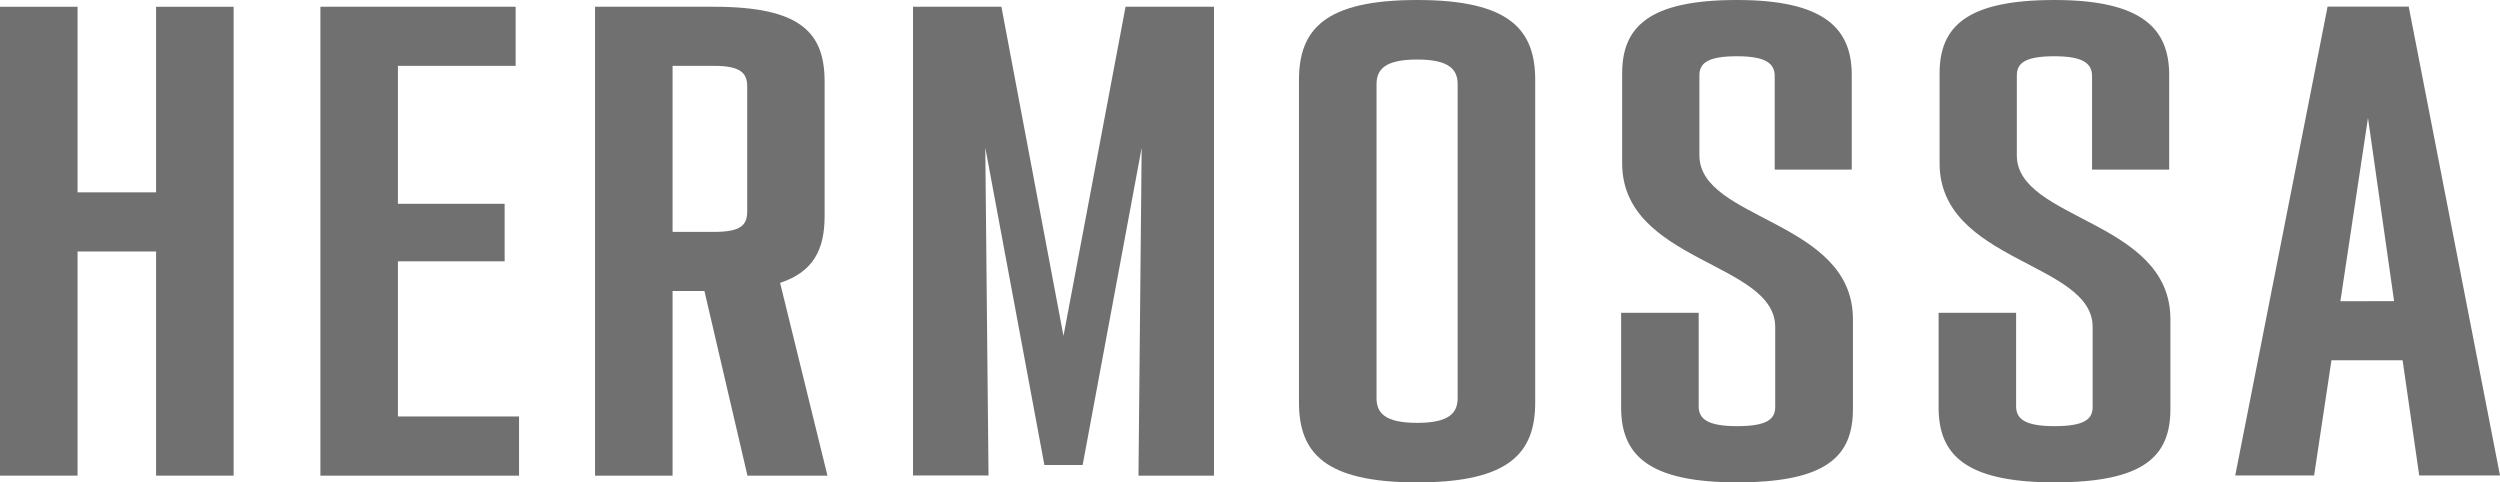
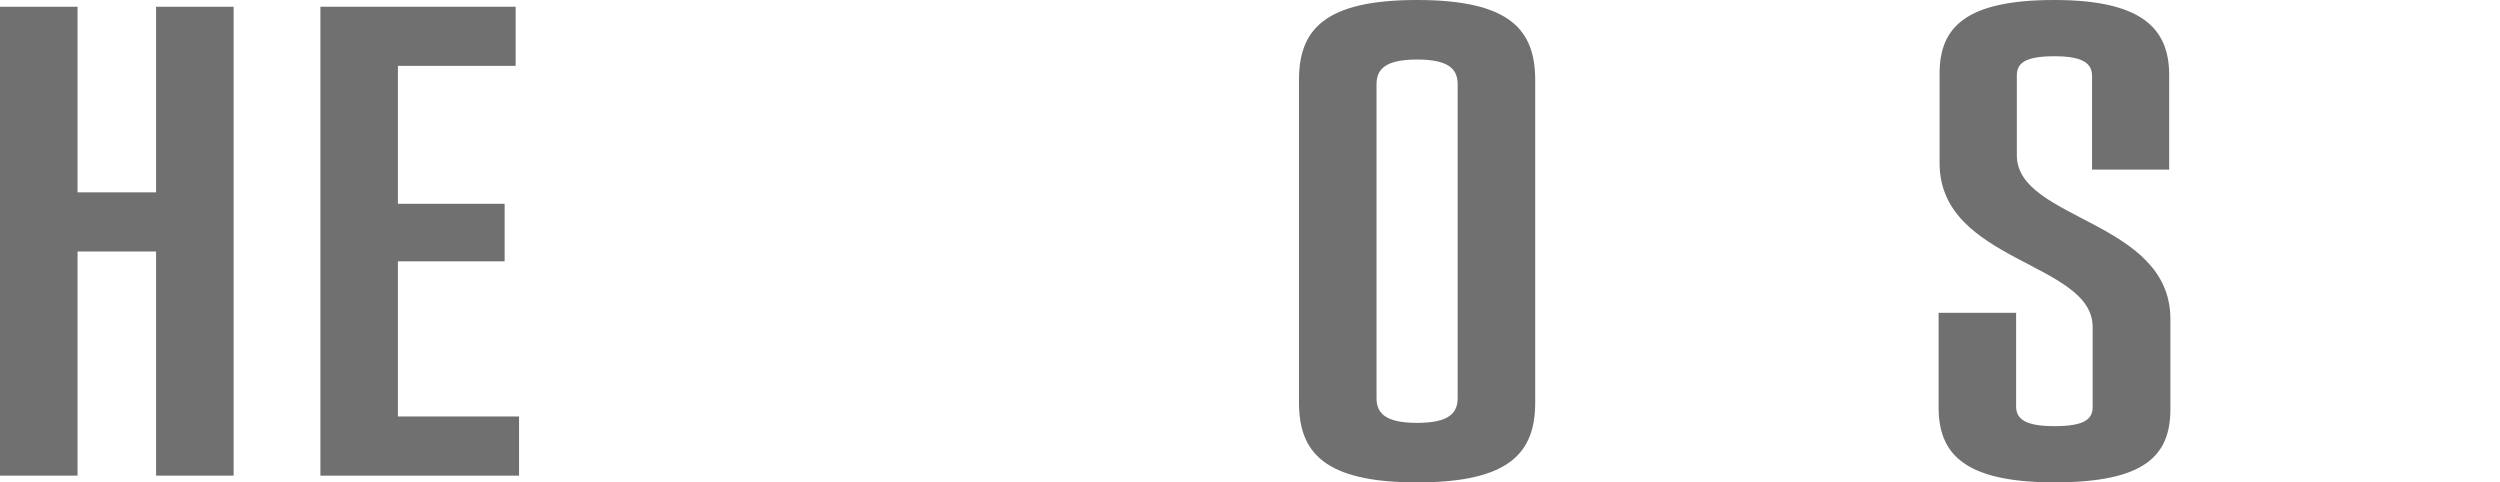
<svg xmlns="http://www.w3.org/2000/svg" id="Layer_1" data-name="Layer 1" viewBox="0 0 588 113.46">
  <defs>
    <style>.cls-1{fill:#707070;}</style>
  </defs>
  <path class="cls-1" d="M58.59,328.86V439.14H40.35V386.42H21.88v52.72H3.64V328.86H21.88v43.65H40.35V328.86Z" transform="translate(-3.64 -327.27)" />
  <path class="cls-1" d="M79,328.86h45.92v13.9H97.23v32.45h25.1v13.52H97.23v36.5h28.49v13.91H79Z" transform="translate(-3.64 -327.27)" />
-   <path class="cls-1" d="M179.44,439.14l-10.12-43.43h-7.49v43.43H143.59V328.86h28c20.43,0,26,6.1,26,17.64v31.57c0,7.79-2.54,13.1-10.47,15.73l11.14,45.34Zm-17.61-57.33h9.79c6.21,0,7.76-1.56,7.76-4.79V347.55c0-3.06-1.55-4.79-7.76-4.79h-9.79Z" transform="translate(-3.64 -327.27)" />
-   <path class="cls-1" d="M218.38,328.86h20.79l14.6,77.42,14.6-77.42h20.8V439.14H271.41l.75-77.1-13.88,74.6h-9L235.38,362l.76,77.1H218.38Z" transform="translate(-3.64 -327.27)" />
  <path class="cls-1" d="M364.72,346.06v75.88c0,11.81-6,18.79-27.78,18.79s-27.78-7-27.78-18.79V346.06c0-11.81,6-18.79,27.78-18.79S364.72,334.25,364.72,346.06Zm-27.78-4.79c-7.68,0-9.54,2.42-9.54,5.84v73.77c0,3.43,1.86,5.85,9.54,5.85s9.54-2.42,9.54-5.85V347.11C346.48,343.69,344.62,341.27,336.94,341.27Z" transform="translate(-3.64 -327.27)" />
-   <path class="cls-1" d="M421.05,367.16v-22c0-2.91-2-4.66-8.86-4.66s-8.85,1.59-8.85,4.5v18.82c0,15.29,36.11,15.21,36.11,38.51v21.13c0,11-6,17.26-27.26,17.26s-27.26-6.73-27.26-17.62V400.84h18.24v22c0,2.9,2,4.66,9,4.66s9-1.59,9-4.5V404.17c0-15.29-36-15.21-36-38.51V344.53c0-11,6.38-17.26,27-17.26s27,6.74,27,17.62v22.27Z" transform="translate(-3.64 -327.27)" />
  <path class="cls-1" d="M495.69,367.16v-22c0-2.91-2-4.66-8.85-4.66S478,342.1,478,345v18.82c0,15.29,36.12,15.21,36.12,38.51v21.13c0,11-6,17.26-27.26,17.26s-27.26-6.73-27.26-17.62V400.84h18.23v22c0,2.9,2,4.66,9,4.66s9-1.59,9-4.5V404.17c0-15.29-36-15.21-36-38.51V344.53c0-11,6.37-17.26,27-17.26s27,6.74,27,17.62v22.27Z" transform="translate(-3.64 -327.27)" />
-   <path class="cls-1" d="M568.73,412H552l-4.08,27.1H529.37l21.72-110.28h19.08l21.47,110.28h-19Zm-2-13.9L560.59,355l-6.49,43.11Z" transform="translate(-3.64 -327.27)" />
</svg>